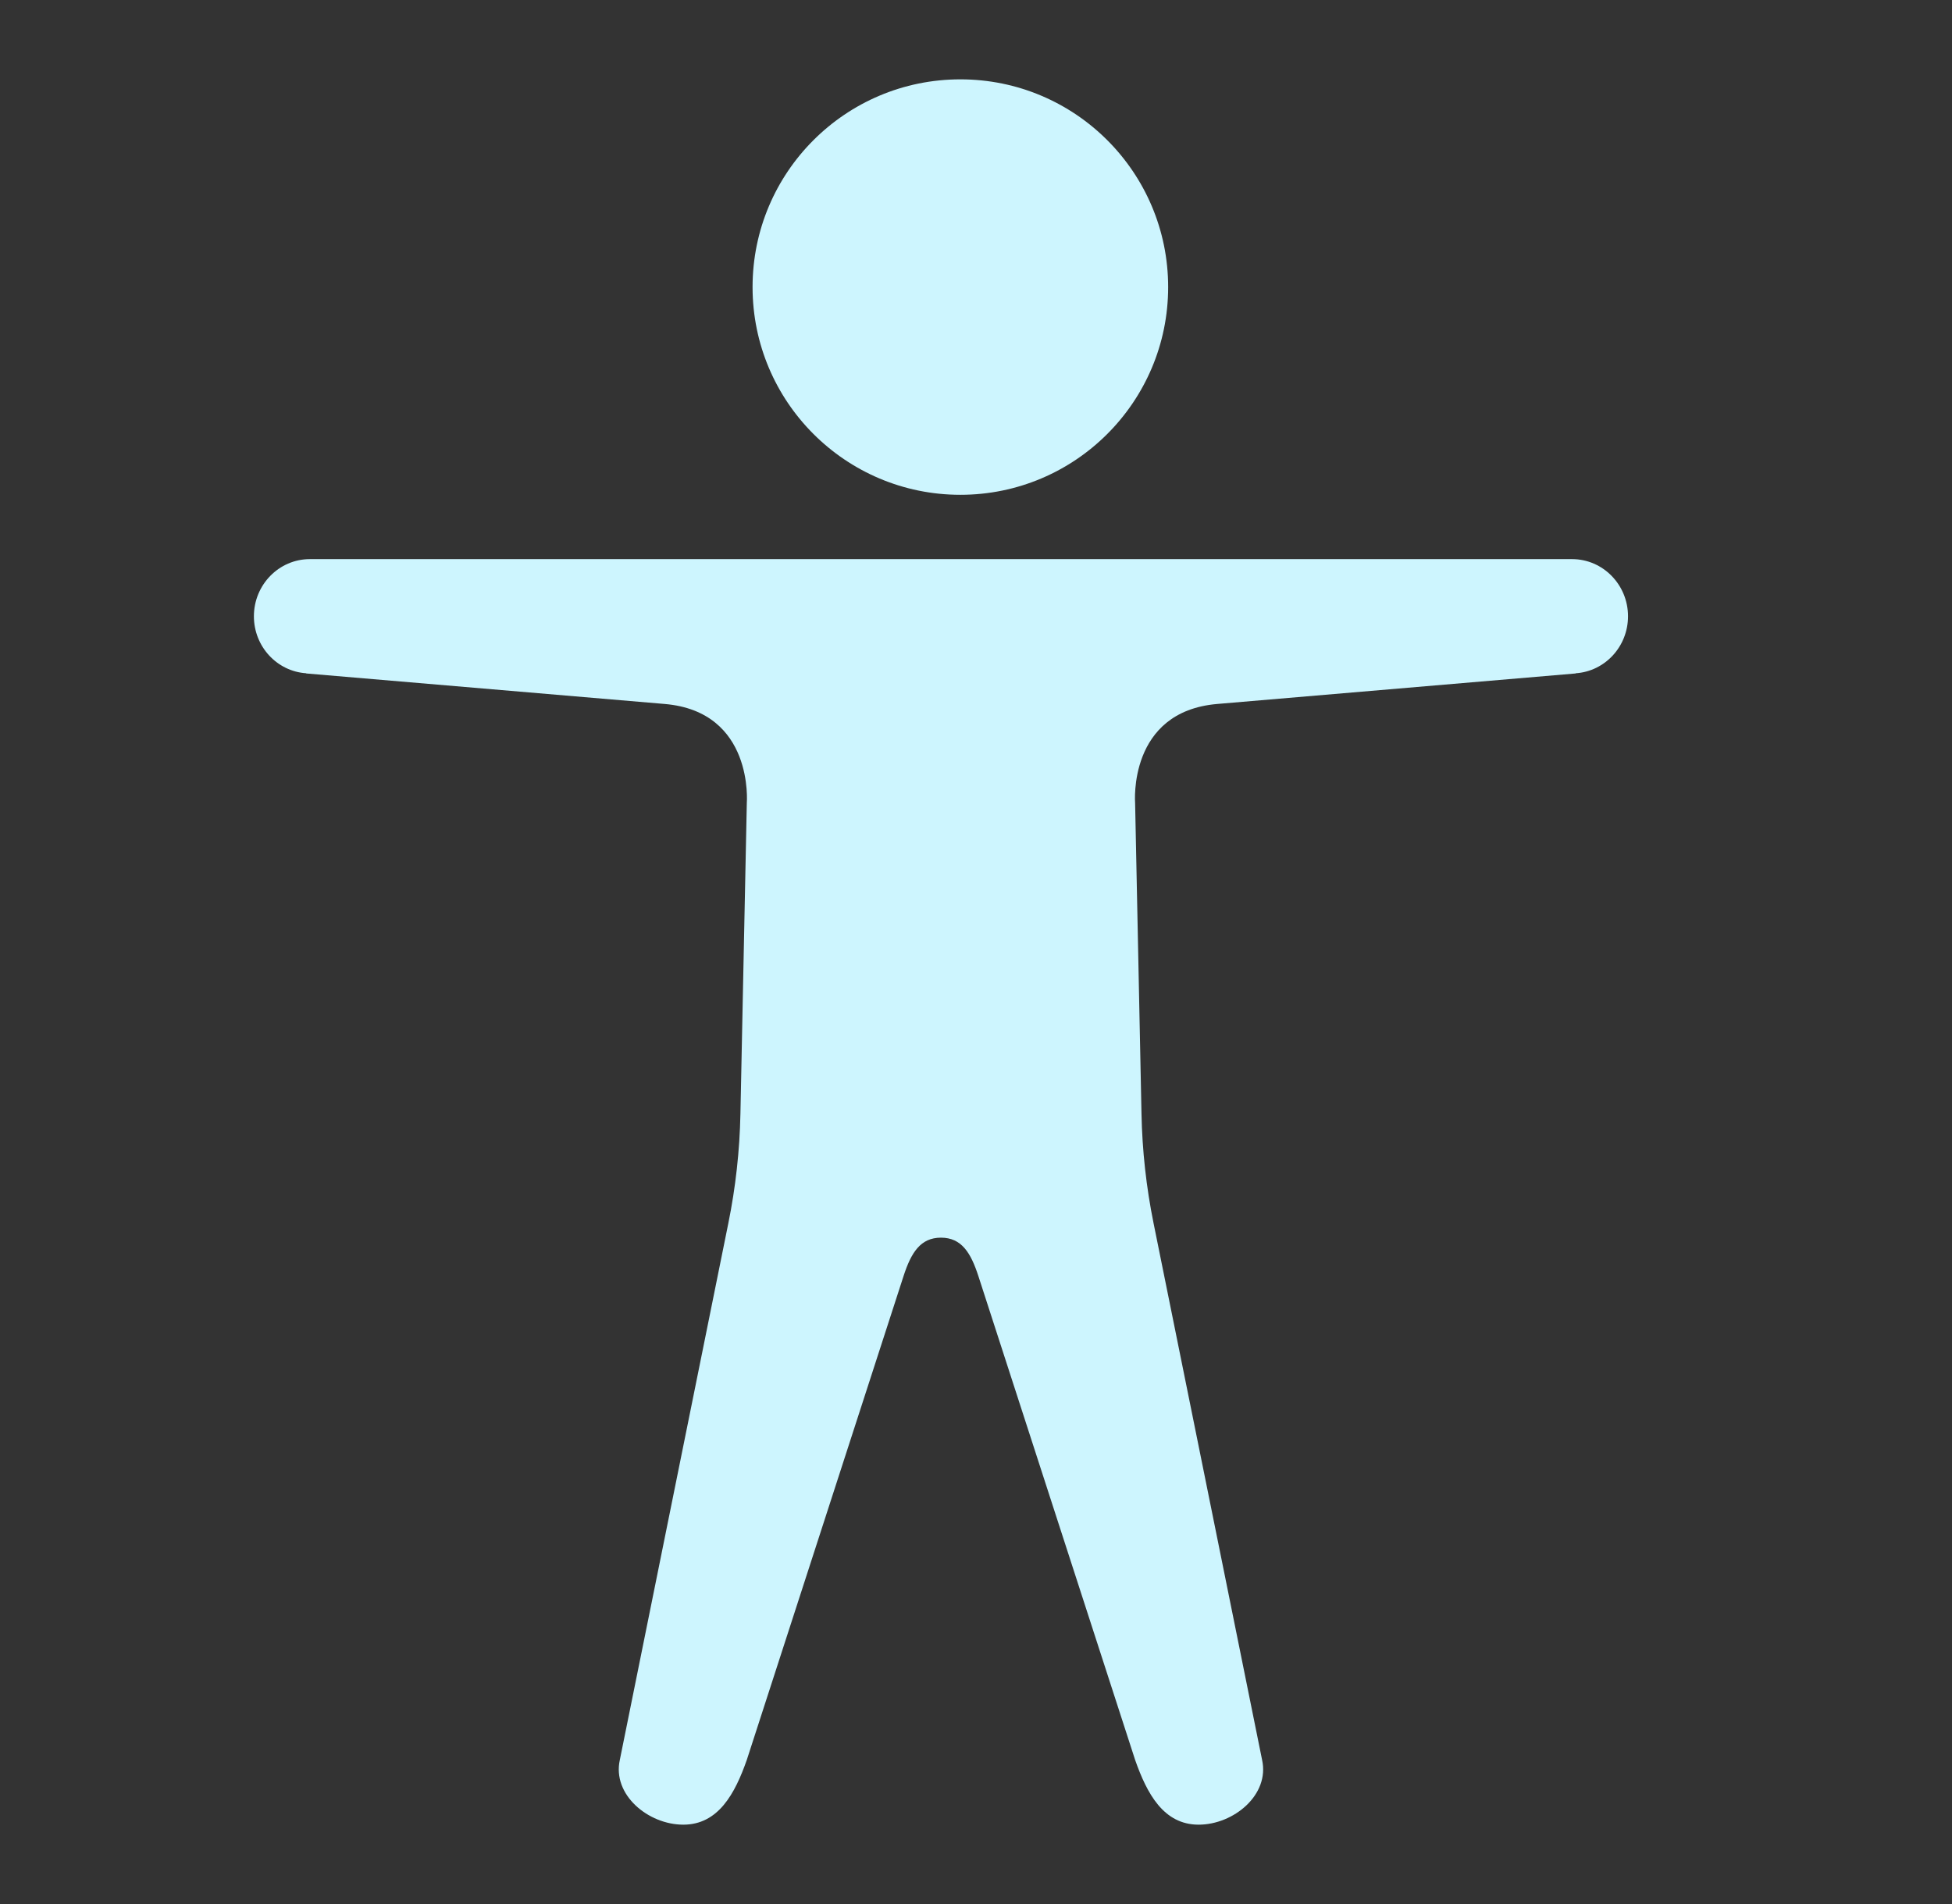
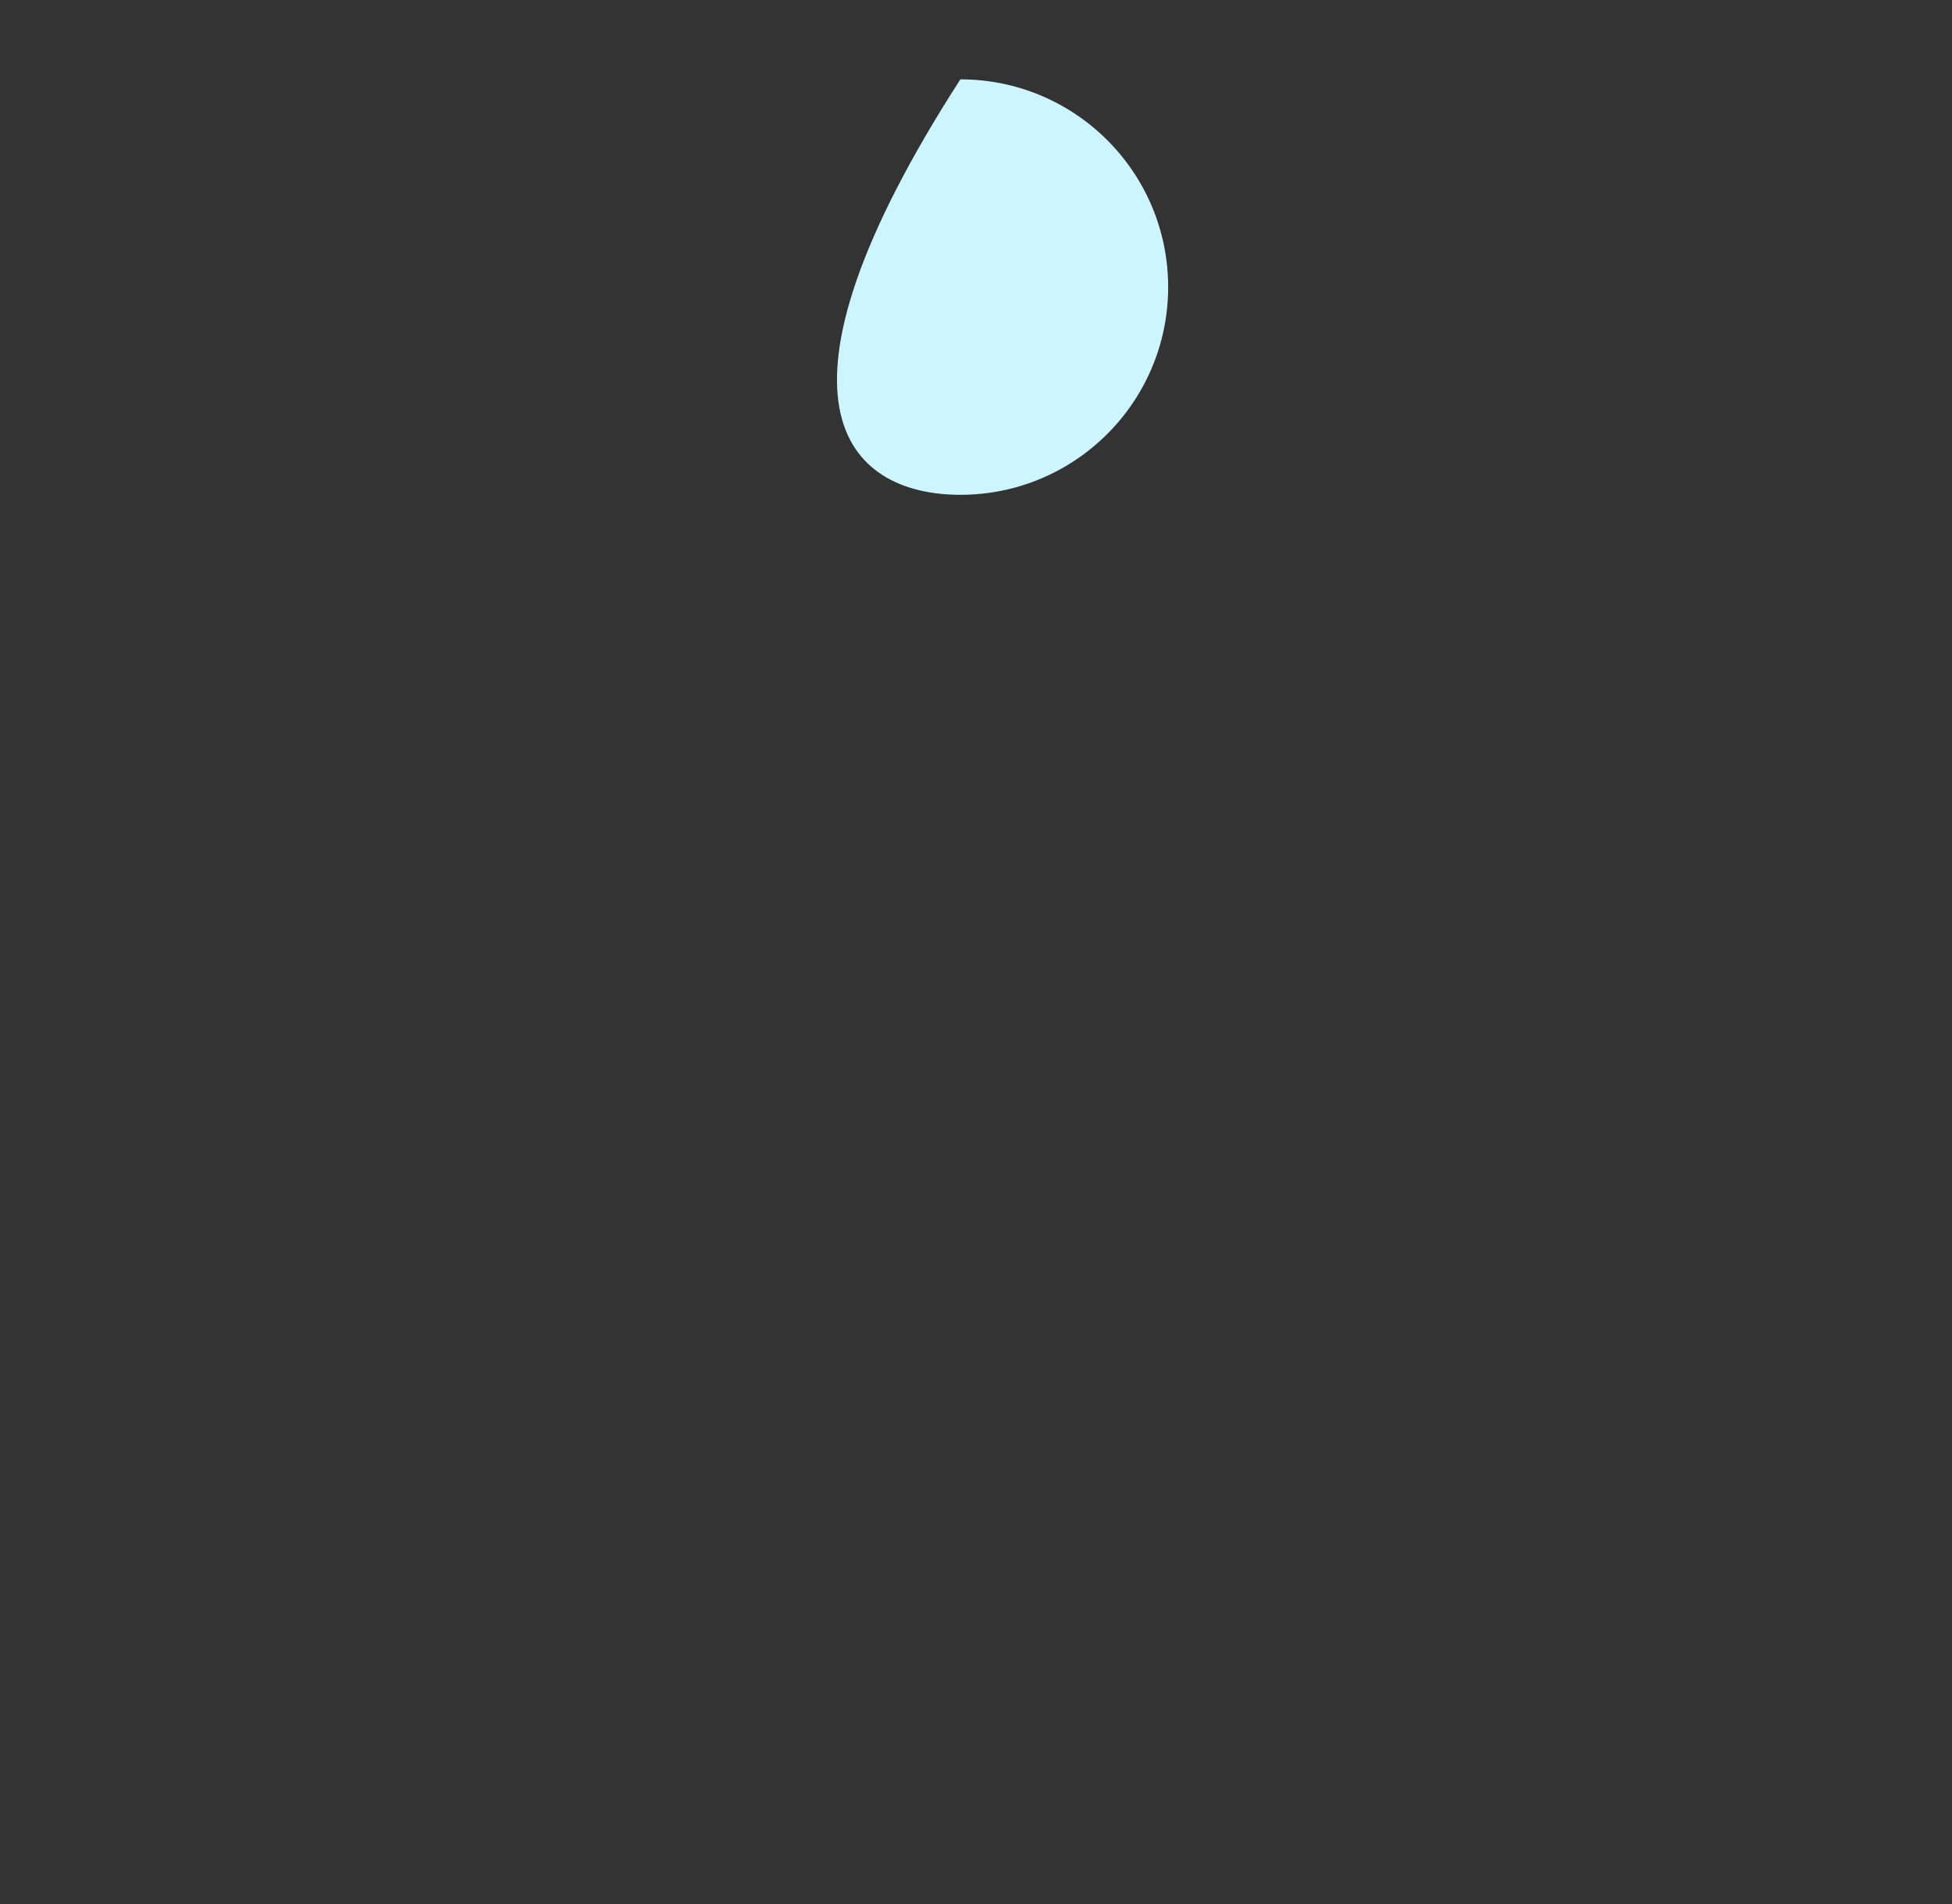
<svg xmlns="http://www.w3.org/2000/svg" width="41" height="40" viewBox="0 0 41 40" fill="none">
  <rect x="0" y="0" width="41" height="40" fill="#333333" stroke="none" />
  <g id="Fill/Accessibility">
    <g id="icon">
-       <path d="M34.195 12.947C34.195 12.284 33.668 11.746 33.019 11.746H6.509C5.86 11.746 5.333 12.284 5.333 12.947C5.333 13.583 5.818 14.104 6.431 14.144V14.148C6.431 14.148 12.084 14.629 13.96 14.789C15.842 14.949 15.686 16.871 15.686 16.871L15.552 23.395C15.537 24.168 15.452 24.94 15.298 25.698L13.019 36.972C12.856 37.706 13.617 38.333 14.352 38.333C15.088 38.333 15.438 37.68 15.686 36.972L18.98 26.802C19.137 26.321 19.331 26.001 19.764 26.001C20.197 26.001 20.391 26.321 20.548 26.802L23.842 36.972C24.09 37.68 24.44 38.333 25.176 38.333C25.911 38.333 26.672 37.706 26.509 36.972L24.23 25.7C24.076 24.94 23.991 24.17 23.976 23.396L23.842 16.871C23.842 16.871 23.685 14.949 25.568 14.789C27.444 14.629 33.097 14.148 33.097 14.148V14.144C33.71 14.104 34.195 13.583 34.195 12.947Z" fill="#CDF5FE" />
-       <path d="M20.172 10.395C22.582 10.395 24.536 8.441 24.536 6.031C24.536 3.621 22.582 1.667 20.172 1.667C17.761 1.667 15.807 3.621 15.807 6.031C15.807 8.441 17.761 10.395 20.172 10.395Z" fill="#CDF5FE" />
+       <path d="M20.172 10.395C22.582 10.395 24.536 8.441 24.536 6.031C24.536 3.621 22.582 1.667 20.172 1.667C15.807 8.441 17.761 10.395 20.172 10.395Z" fill="#CDF5FE" />
    </g>
  </g>
</svg>